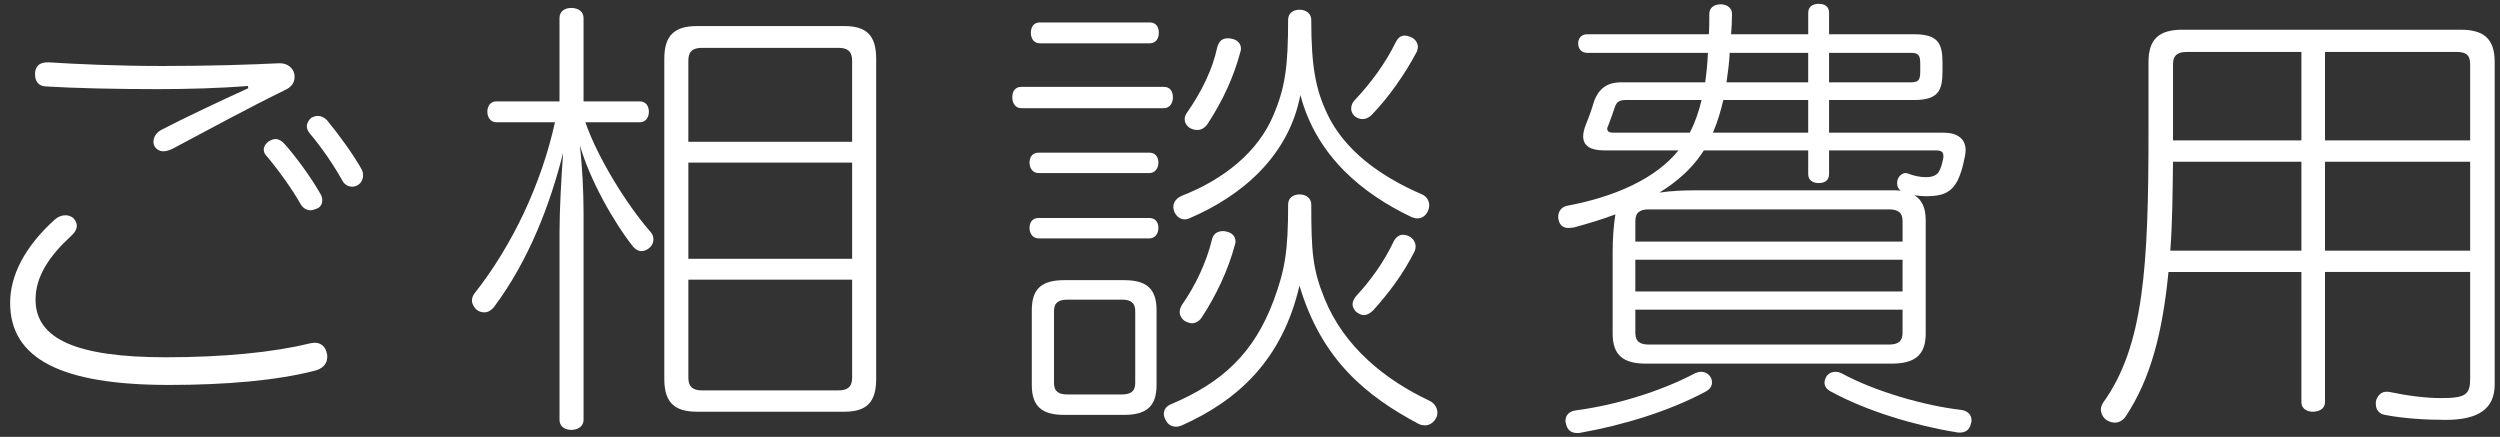
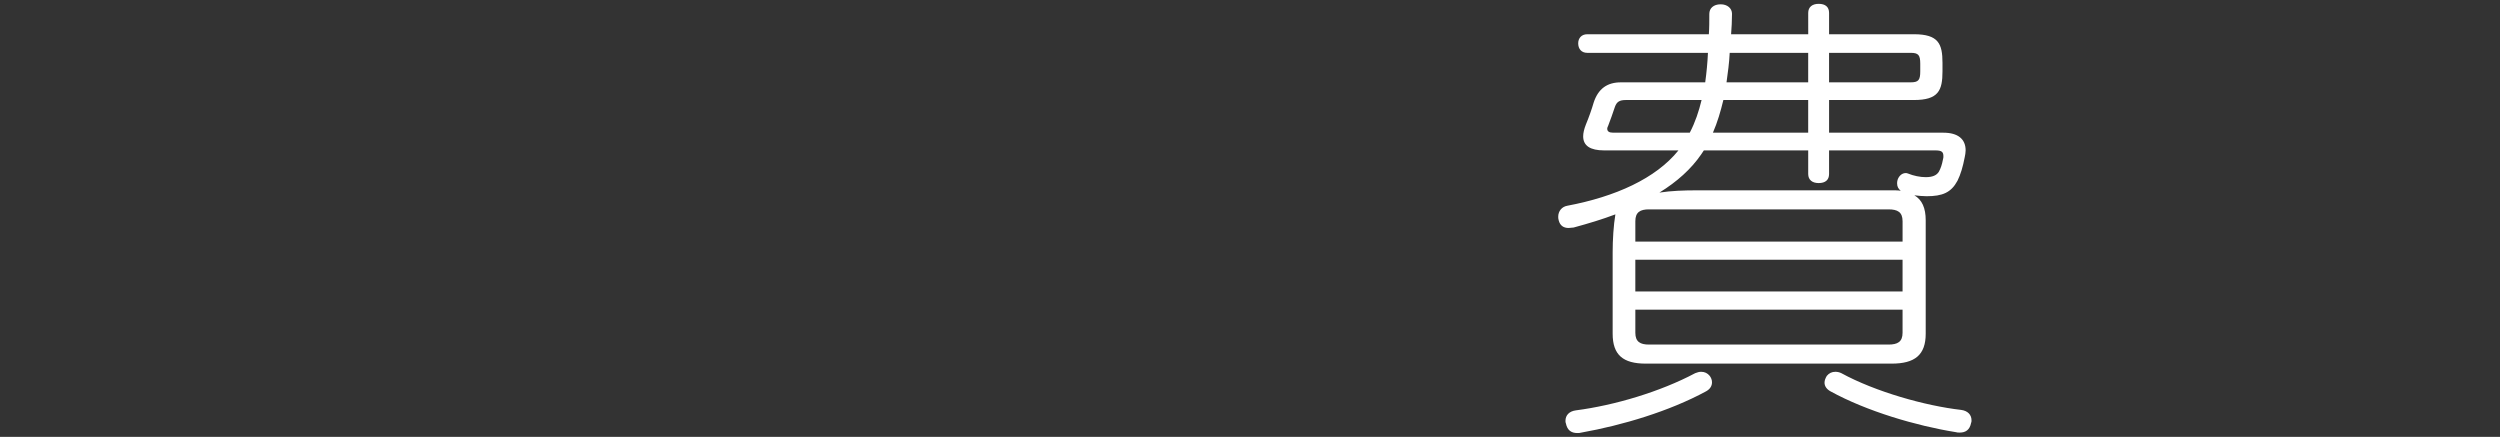
<svg xmlns="http://www.w3.org/2000/svg" version="1.1" id="レイヤー_1" x="0px" y="0px" width="206px" height="36px" viewBox="0 0 206 36" enable-background="new 0 0 206 36" xml:space="preserve">
  <rect x="0" y="0" width="206" height="36" fill="#333333" stroke="none" />
  <g>
-     <path fill="#FFFFFF" d="M5.395,17.738c0.225,0,0.449,0.075,0.636,0.224c0.187,0.187,0.299,0.411,0.299,0.636   c0,0.262-0.149,0.561-0.448,0.822c-1.832,1.682-2.954,3.365-2.954,5.271c0,3.252,3.402,4.748,10.729,4.748   c4.785,0,8.86-0.411,11.776-1.122c0.187-0.038,0.336-0.075,0.486-0.075c0.561,0,0.897,0.336,1.009,0.86   c0.038,0.112,0.038,0.187,0.038,0.299c0,0.598-0.411,1.009-1.084,1.159c-3.065,0.785-7.215,1.159-11.963,1.159   c-8.897,0-13.084-2.168-13.084-6.767c0-2.206,1.159-4.598,3.701-6.878C4.797,17.85,5.096,17.738,5.395,17.738z M20.423,7.083   c-2.28,0.187-5.009,0.262-7.439,0.262C9.62,7.345,6.18,7.27,3.75,7.121c-0.599-0.038-0.86-0.449-0.86-0.972   c0-0.037,0-0.112,0-0.187c0.075-0.598,0.448-0.823,1.046-0.823c0.038,0,0.075,0,0.112,0c2.318,0.149,5.72,0.299,9.346,0.299   c3.888,0,7.327-0.112,9.607-0.225c0.038,0,0.075,0,0.075,0c0.598,0,1.047,0.374,1.159,0.823c0.037,0.112,0.037,0.224,0.037,0.299   c0,0.449-0.224,0.823-0.785,1.084c-3.065,1.496-6.206,3.215-9.309,4.86c-0.262,0.112-0.486,0.187-0.71,0.187   c-0.299,0-0.561-0.149-0.71-0.374c-0.075-0.112-0.112-0.262-0.112-0.411c0-0.374,0.225-0.785,0.71-1.01   c1.72-0.897,4.71-2.317,7.103-3.402L20.423,7.083z M26.405,15.98c0.112,0.187,0.15,0.336,0.15,0.523   c0,0.299-0.15,0.561-0.412,0.673c-0.187,0.075-0.374,0.15-0.561,0.15c-0.299,0-0.598-0.15-0.822-0.523   c-0.673-1.196-1.794-2.767-2.804-3.963c-0.149-0.149-0.224-0.336-0.224-0.523c0-0.224,0.149-0.486,0.411-0.673   c0.187-0.112,0.374-0.187,0.561-0.187c0.224,0,0.486,0.112,0.748,0.411C24.386,12.915,25.62,14.597,26.405,15.98z M29.807,13.962   c0.075,0.149,0.112,0.336,0.112,0.486c0,0.299-0.149,0.636-0.411,0.785c-0.149,0.112-0.336,0.149-0.486,0.149   c-0.299,0-0.636-0.149-0.823-0.523c-0.71-1.271-1.682-2.691-2.691-3.888c-0.149-0.187-0.224-0.374-0.224-0.561   c0-0.262,0.149-0.523,0.374-0.71c0.149-0.075,0.336-0.149,0.523-0.149c0.262,0,0.523,0.112,0.748,0.336   C27.975,11.158,29.059,12.653,29.807,13.962z" />
-     <path fill="#FFFFFF" d="M40.906,10.074c-0.486,0-0.748-0.411-0.748-0.859c0-0.486,0.262-0.86,0.748-0.86h5.197V1.476   c0-0.523,0.411-0.822,0.972-0.822c0.561,0,1.009,0.299,1.009,0.822v6.879h4.636c0.486,0,0.748,0.374,0.748,0.86   c0,0.448-0.262,0.859-0.748,0.859h-4.486c1.046,3.028,3.514,6.916,5.346,9.01c0.187,0.187,0.262,0.411,0.262,0.636   c0,0.262-0.112,0.523-0.336,0.71s-0.449,0.262-0.673,0.262s-0.486-0.149-0.673-0.374c-1.645-2.094-3.552-5.496-4.374-8.337   c0.187,1.757,0.299,3.738,0.299,5.533v17.085c0,0.523-0.448,0.822-1.009,0.822c-0.561,0-0.972-0.299-0.972-0.822v-15.44   c0-1.794,0.149-4.561,0.299-6.58c-1.047,4.187-2.804,8.86-5.72,12.748c-0.224,0.262-0.486,0.411-0.785,0.411   c-0.224,0-0.448-0.075-0.635-0.224c-0.225-0.225-0.374-0.486-0.374-0.748c0-0.187,0.075-0.412,0.187-0.561   c3.14-3.963,5.533-9.047,6.654-14.131H40.906z M72.197,31.233c0,1.944-0.822,2.692-2.617,2.692H57.43   c-1.832,0-2.691-0.748-2.691-2.692V4.84c0-1.944,0.859-2.692,2.691-2.692h12.15c1.794,0,2.617,0.748,2.617,2.692V31.233z    M70.215,4.99c0-0.785-0.411-1.047-1.121-1.047H57.841c-0.71,0-1.122,0.262-1.122,1.047v6.692h13.496V4.99z M56.72,13.401v7.926   h13.496v-7.926H56.72z M56.72,23.046v8.075c0,0.785,0.412,1.047,1.122,1.047h11.253c0.71,0,1.121-0.262,1.121-1.047v-8.075H56.72z" />
-     <path fill="#FFFFFF" d="M84.16,8.915c-0.486,0-0.748-0.411-0.748-0.897c0-0.523,0.262-0.86,0.748-0.86h11.739   c0.486,0,0.748,0.336,0.748,0.86c0,0.486-0.262,0.897-0.748,0.897H84.16z M85.581,14.261c-0.486,0-0.748-0.411-0.748-0.86   c0-0.486,0.262-0.822,0.748-0.822h9.122c0.486,0,0.748,0.336,0.748,0.822c0,0.449-0.262,0.86-0.748,0.86H85.581z M85.581,19.644   c-0.486,0-0.748-0.411-0.748-0.859c0-0.486,0.262-0.823,0.748-0.823h9.122c0.486,0,0.748,0.336,0.748,0.823   c0,0.448-0.262,0.859-0.748,0.859H85.581z M85.692,3.569c-0.486,0-0.748-0.374-0.748-0.86c0-0.523,0.262-0.86,0.748-0.86h9.047   c0.486,0,0.748,0.336,0.748,0.86c0,0.486-0.262,0.86-0.748,0.86H85.692z M95.3,31.719c0,1.795-0.86,2.468-2.691,2.468h-4.897   c-1.832,0-2.692-0.673-2.692-2.468v-6.168c0-1.794,0.86-2.467,2.692-2.467h4.897c1.832,0,2.691,0.673,2.691,2.467V31.719z    M93.543,25.625c0-0.71-0.412-0.935-1.122-0.935h-4.449c-0.71,0-1.122,0.225-1.122,0.935v5.944c0,0.71,0.411,0.935,1.122,0.935   h4.449c0.71,0,1.122-0.225,1.122-0.935V25.625z M96.908,35.159c-0.336,0-0.673-0.149-0.86-0.561   c-0.112-0.188-0.149-0.337-0.149-0.486c0-0.374,0.224-0.673,0.636-0.822c4.224-1.794,6.803-4.225,8.411-8.523   c0.935-2.542,1.196-4.038,1.196-7.926c0-0.486,0.373-0.822,0.935-0.822c0.561,0,0.972,0.336,0.972,0.822   c0,3.925,0.112,5.346,1.084,7.739c1.607,4,5.01,6.729,8.673,8.449c0.374,0.187,0.636,0.561,0.636,0.972   c0,0.188-0.037,0.337-0.149,0.523c-0.225,0.337-0.523,0.523-0.86,0.523c-0.187,0-0.411-0.037-0.598-0.149   c-4.188-2.243-7.926-5.196-9.757-11.365c-1.421,6.131-5.084,9.458-9.682,11.514C97.244,35.122,97.057,35.159,96.908,35.159z    M97.618,18.074c-0.374,0-0.673-0.225-0.86-0.636c-0.038-0.112-0.075-0.262-0.075-0.374c0-0.412,0.262-0.748,0.71-0.935   c3.439-1.346,6.243-3.589,7.513-6.58c1.01-2.355,1.234-4.112,1.234-7.926c0-0.486,0.373-0.822,0.935-0.822   c0.561,0,0.972,0.336,0.972,0.822c0,3.888,0.374,5.757,1.309,7.739c1.383,2.953,4.262,5.122,7.813,6.654   c0.373,0.149,0.598,0.523,0.598,0.897c0,0.15-0.037,0.336-0.112,0.486c-0.187,0.411-0.523,0.598-0.859,0.598   c-0.149,0-0.3-0.038-0.486-0.112c-4-1.907-7.813-4.972-9.159-10.056c-0.972,5.047-4.822,8.299-9.083,10.131   C97.917,18.037,97.768,18.074,97.618,18.074z M98.216,26.635c-0.187,0-0.374-0.075-0.598-0.187   c-0.262-0.187-0.411-0.449-0.411-0.748c0-0.187,0.075-0.412,0.224-0.636c1.047-1.495,1.981-3.439,2.43-5.309   c0.112-0.486,0.448-0.71,0.897-0.71c0.112,0,0.187,0,0.299,0.038c0.448,0.075,0.748,0.411,0.748,0.785c0,0.112,0,0.187-0.038,0.262   c-0.561,2.131-1.57,4.224-2.691,5.944C98.852,26.448,98.553,26.635,98.216,26.635z M98.665,10.709   c-0.187,0-0.374-0.038-0.598-0.149c-0.299-0.187-0.449-0.449-0.449-0.748c0-0.187,0.075-0.374,0.187-0.523   c1.196-1.72,2.093-3.514,2.504-5.421c0.15-0.523,0.449-0.71,0.86-0.71c0.112,0,0.225,0,0.336,0.038   c0.449,0.075,0.748,0.411,0.748,0.785c0,0.112,0,0.187-0.038,0.262c-0.561,2.131-1.458,4.037-2.691,5.944   C99.3,10.522,99.001,10.709,98.665,10.709z M112.272,9.812c-0.225,0-0.449-0.075-0.673-0.261c-0.188-0.187-0.262-0.412-0.262-0.598   c0-0.262,0.112-0.523,0.299-0.71c1.346-1.42,2.542-3.065,3.364-4.748c0.188-0.374,0.411-0.561,0.748-0.561   c0.149,0,0.299,0.038,0.486,0.112c0.373,0.149,0.598,0.486,0.598,0.822c0,0.112-0.037,0.262-0.075,0.374   c-0.972,1.832-2.317,3.776-3.738,5.233C112.796,9.7,112.534,9.812,112.272,9.812z M112.385,25.962   c-0.225,0-0.449-0.112-0.674-0.299c-0.149-0.187-0.261-0.374-0.261-0.598c0-0.187,0.111-0.449,0.299-0.673   c1.158-1.234,2.317-2.841,3.103-4.523c0.187-0.336,0.448-0.523,0.748-0.523c0.149,0,0.336,0.037,0.485,0.112   c0.374,0.187,0.562,0.523,0.562,0.86c0,0.149-0.038,0.299-0.112,0.448c-0.935,1.832-2.057,3.327-3.365,4.785   C112.907,25.813,112.646,25.962,112.385,25.962z" />
    <path fill="#FFFFFF" d="M160.136,10.934c1.196,0,1.832,0.523,1.832,1.458c0,0.187-0.038,0.374-0.075,0.561   c-0.149,0.785-0.336,1.42-0.598,1.944c-0.523,0.972-1.234,1.271-2.542,1.271c-0.337,0-0.674-0.037-1.01-0.075   c0.636,0.374,0.935,1.047,0.935,2.056v9.346c0,1.757-0.897,2.467-2.804,2.467h-20.263c-1.869,0-2.729-0.71-2.729-2.467v-6.692   c0-1.047,0.074-2.243,0.225-3.14c-1.085,0.411-2.206,0.748-3.439,1.084c-0.149,0-0.262,0.038-0.411,0.038   c-0.412,0-0.711-0.187-0.823-0.636c-0.037-0.112-0.037-0.224-0.037-0.299c0-0.448,0.299-0.822,0.748-0.897   c3.963-0.748,7.29-2.243,9.159-4.561h-6.131c-1.122,0-1.72-0.374-1.72-1.159c0-0.262,0.074-0.598,0.224-0.972   c0.262-0.635,0.486-1.271,0.636-1.794c0.374-1.159,1.122-1.682,2.243-1.682h6.953c0.112-0.822,0.188-1.607,0.225-2.43h-9.944   c-0.486,0-0.747-0.336-0.747-0.785c0-0.412,0.261-0.748,0.747-0.748h10.019c0.038-0.523,0.038-1.084,0.038-1.682   c0-0.449,0.336-0.785,0.935-0.785c0.561,0,0.935,0.336,0.935,0.785c0,0.598-0.037,1.159-0.075,1.682h6.355V1.064   c0-0.486,0.337-0.748,0.86-0.748c0.561,0,0.859,0.262,0.859,0.748v1.757h6.991c2.019,0,2.354,0.785,2.354,2.355v0.71   c0,1.57-0.336,2.355-2.354,2.355h-6.991v2.691H160.136z M129.967,35.682c-0.486,0-0.822-0.225-0.935-0.785   c-0.037-0.075-0.037-0.149-0.037-0.225c0-0.448,0.299-0.785,0.859-0.859c3.178-0.411,6.953-1.533,9.832-3.065   c0.187-0.075,0.337-0.112,0.486-0.112c0.299,0,0.523,0.112,0.71,0.336c0.112,0.149,0.187,0.336,0.187,0.523   c0,0.299-0.149,0.561-0.485,0.748c-3.028,1.645-6.916,2.804-10.281,3.402C130.191,35.682,130.079,35.682,129.967,35.682z    M133.967,8.242c-0.523,0-0.748,0.149-0.897,0.561c-0.149,0.449-0.411,1.196-0.561,1.57c-0.037,0.075-0.074,0.149-0.074,0.224   c0,0.225,0.149,0.336,0.485,0.336h6.318c0.448-0.86,0.747-1.757,0.972-2.691H133.967z M156.771,18.224   c0-0.748-0.411-0.972-1.159-0.972h-19.739c-0.71,0-1.121,0.225-1.121,0.972v1.682h22.02V18.224z M156.771,21.401h-22.02v2.617   h22.02V21.401z M134.752,25.514v1.906c0,0.748,0.411,0.972,1.121,0.972h19.739c0.748,0,1.159-0.224,1.159-0.972v-1.906H134.752z    M155.874,15.682c0.262,0,0.523,0,0.747,0.037c-0.187-0.149-0.299-0.336-0.299-0.598c0-0.075,0-0.187,0.038-0.299   c0.111-0.336,0.373-0.561,0.673-0.561c0.037,0,0.111,0,0.187,0.038c0.448,0.187,1.01,0.299,1.458,0.299   c0.561,0,0.897-0.149,1.084-0.448c0.149-0.262,0.262-0.598,0.337-1.009c0.037-0.112,0.037-0.187,0.037-0.262   c0-0.374-0.149-0.486-0.673-0.486h-8.748v1.944c0,0.486-0.299,0.748-0.859,0.748c-0.523,0-0.86-0.262-0.86-0.748v-1.944h-8.599   c-0.074,0.112-0.149,0.225-0.224,0.336c-0.822,1.196-1.981,2.243-3.439,3.141c0.972-0.15,2.019-0.187,3.103-0.187H155.874z    M148.995,10.934V8.242h-6.99c-0.225,0.935-0.486,1.832-0.86,2.691H148.995z M148.995,6.784v-2.43h-6.468   c-0.037,0.823-0.149,1.608-0.262,2.43H148.995z M150.827,32.243c-0.337-0.187-0.486-0.449-0.486-0.71   c0-0.187,0.075-0.374,0.188-0.561c0.187-0.224,0.411-0.336,0.71-0.336c0.149,0,0.337,0.037,0.486,0.112   c2.804,1.532,6.916,2.691,9.869,3.028c0.561,0.074,0.859,0.411,0.859,0.859c0,0.075,0,0.149-0.037,0.225   c-0.112,0.561-0.448,0.785-0.935,0.785c-0.112,0-0.225,0-0.336-0.038C157.893,35.083,153.817,33.887,150.827,32.243z    M157.444,6.784c0.635,0,0.785-0.187,0.785-0.897V5.251c0-0.71-0.15-0.897-0.785-0.897h-6.729v2.43H157.444z" />
-     <path fill="#FFFFFF" d="M178.682,22.411c-0.485,4.972-1.458,8.785-3.514,11.888c-0.225,0.337-0.561,0.523-0.897,0.523   c-0.187,0-0.374-0.037-0.598-0.149c-0.337-0.187-0.561-0.561-0.561-0.935c0-0.187,0.074-0.374,0.187-0.561   c3.364-4.673,3.738-11.252,3.738-22.393V5.102c0-1.907,0.897-2.654,2.804-2.654h22.917c1.906,0,2.804,0.748,2.804,2.654v26.58   c0,1.981-1.309,2.916-4.038,2.916c-1.607,0-3.477-0.112-5.009-0.411c-0.449-0.075-0.748-0.411-0.748-0.897   c0-0.112,0-0.225,0.037-0.337c0.188-0.485,0.486-0.673,0.86-0.673c0.112,0,0.224,0,0.336,0.038   c1.421,0.299,2.916,0.485,4.149,0.485c2.057,0,2.393-0.299,2.393-1.645v-8.748h-11.963V33.14c0,0.523-0.448,0.785-1.009,0.785   c-0.486,0-0.935-0.262-0.935-0.785V22.411H178.682z M179.056,13.326c-0.037,2.43-0.037,4.897-0.224,7.328h10.804v-7.328H179.056z    M189.636,11.569v-7.29h-9.421c-0.71,0-1.159,0.225-1.159,1.009v6.281H189.636z M203.542,5.289c0-0.785-0.373-1.009-1.121-1.009   h-10.842v7.29h11.963V5.289z M203.542,13.326h-11.963v7.328h11.963V13.326z" />
  </g>
  <g>
</g>
  <g>
</g>
  <g>
</g>
  <g>
</g>
  <g>
</g>
  <g>
</g>
  <g>
</g>
  <g>
</g>
  <g>
</g>
  <g>
</g>
  <g>
</g>
  <g>
</g>
  <g>
</g>
  <g>
</g>
  <g>
</g>
</svg>